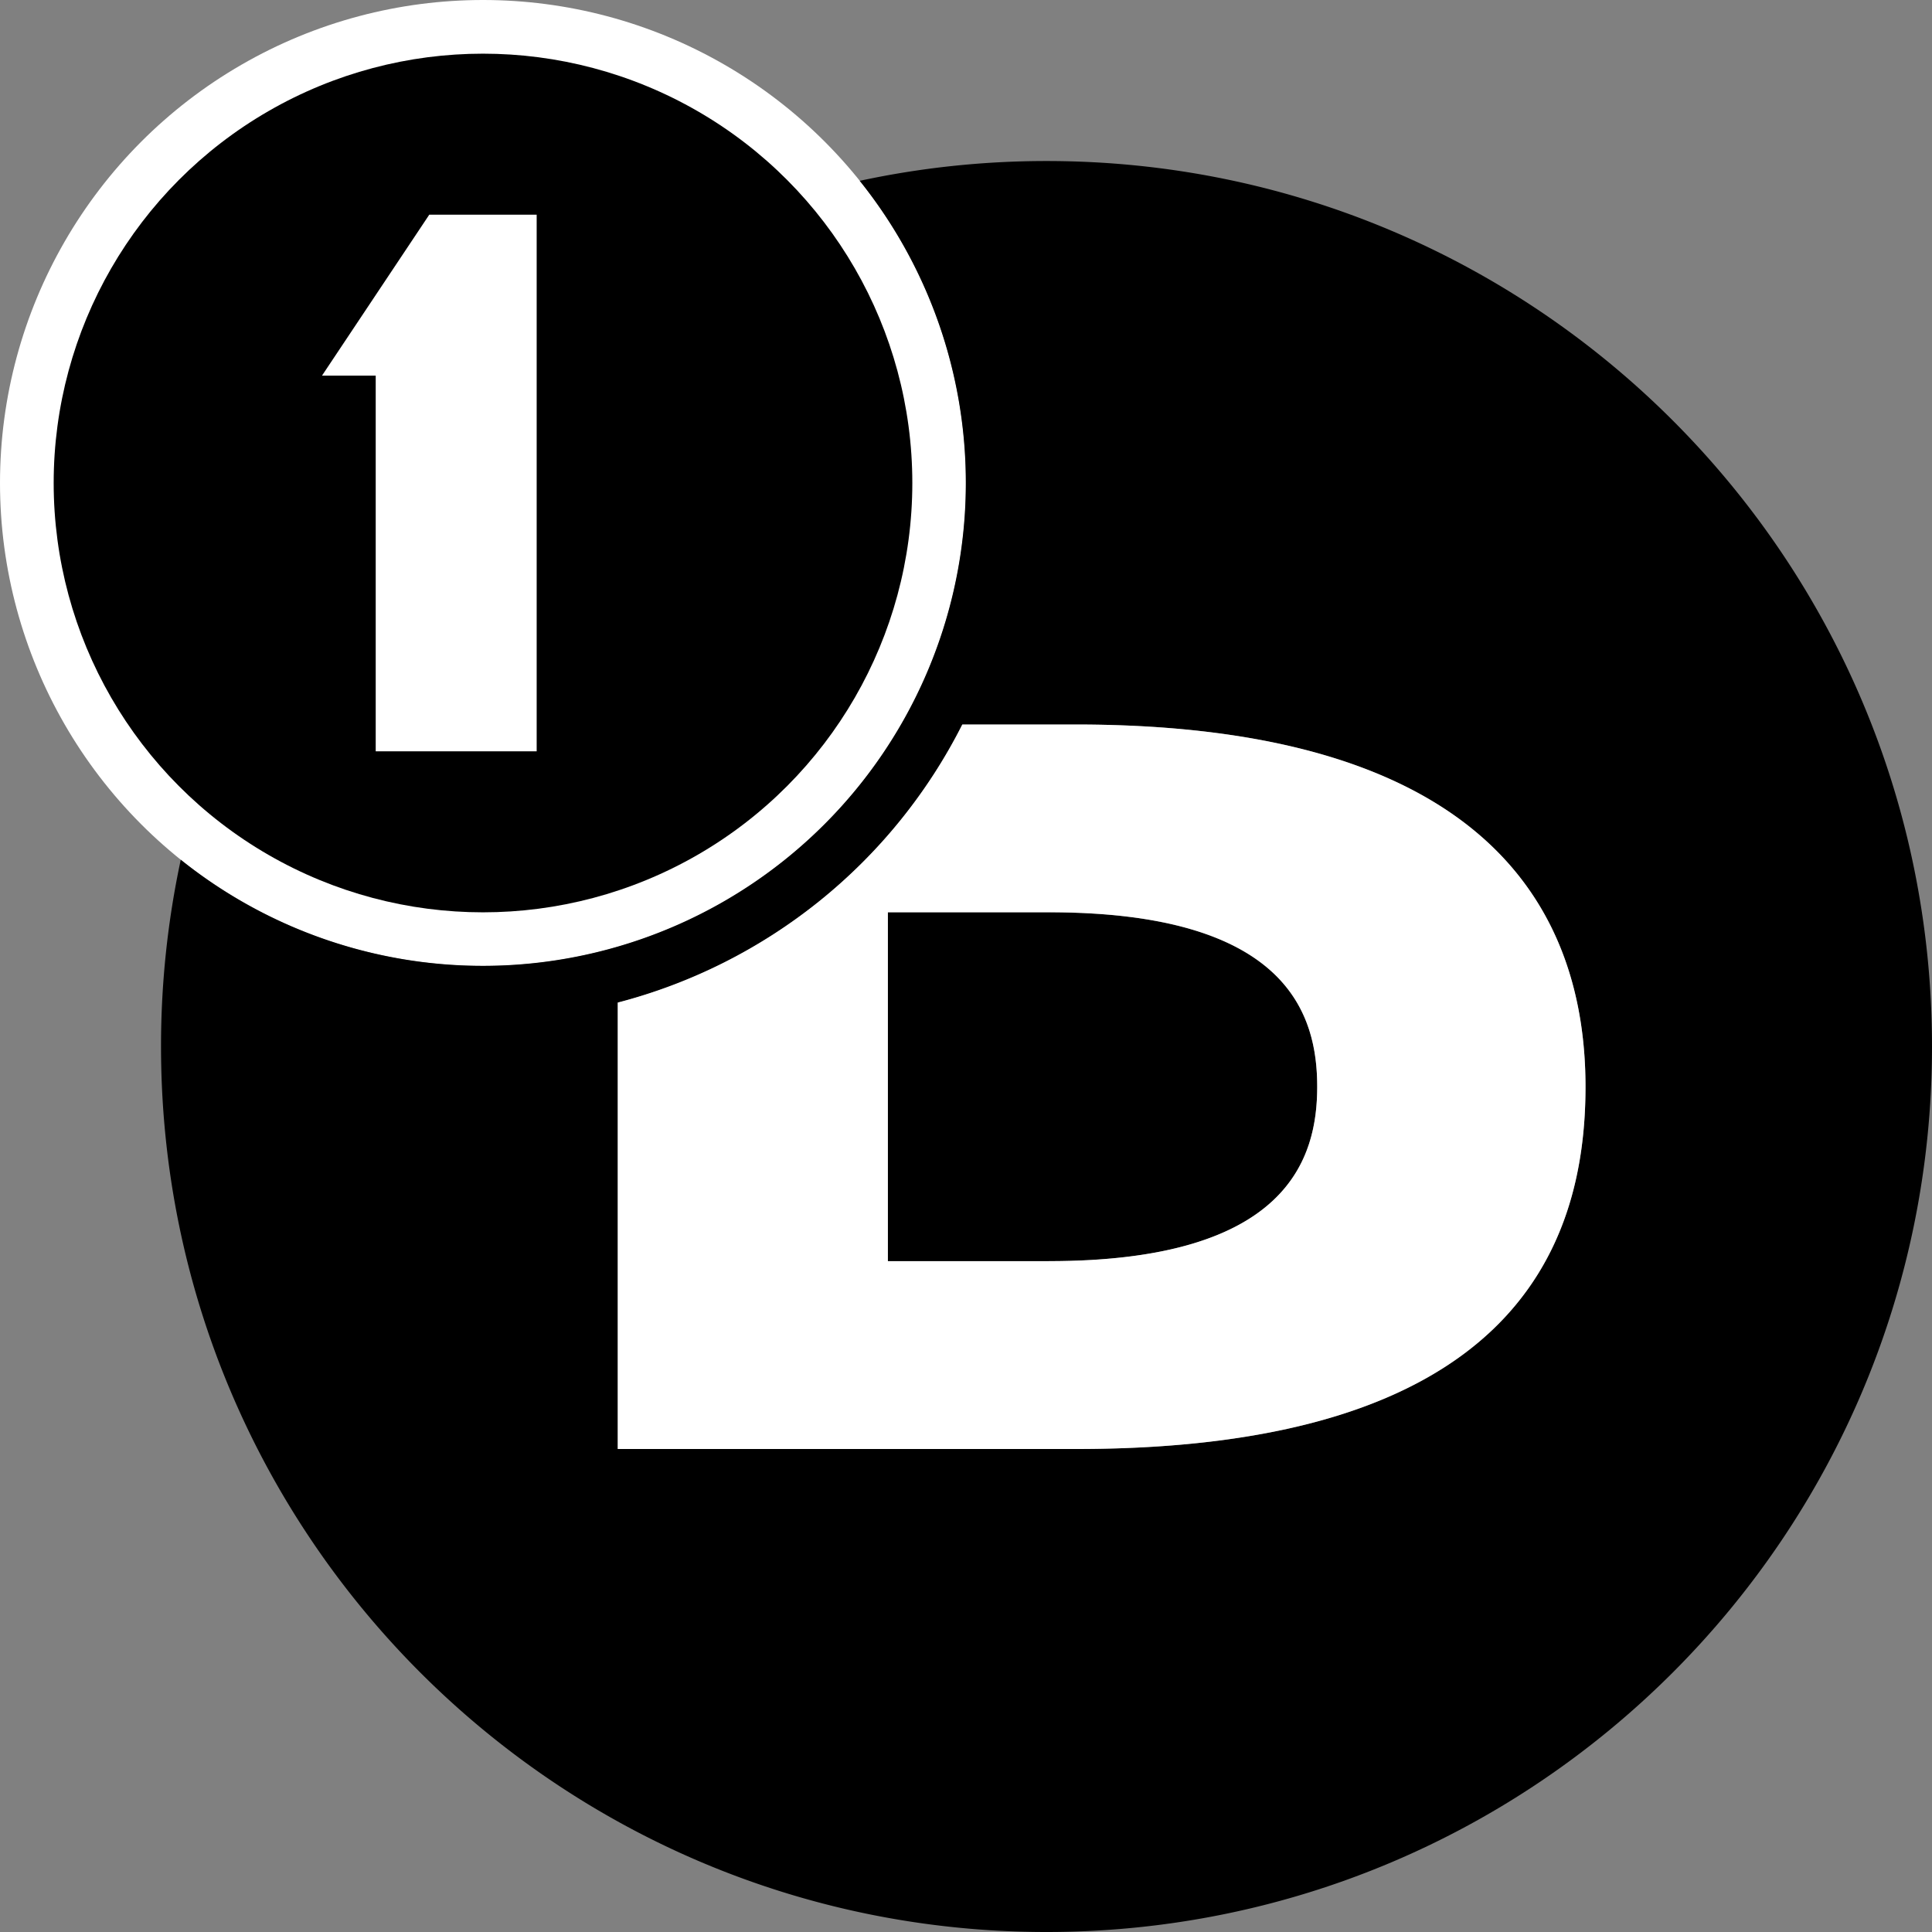
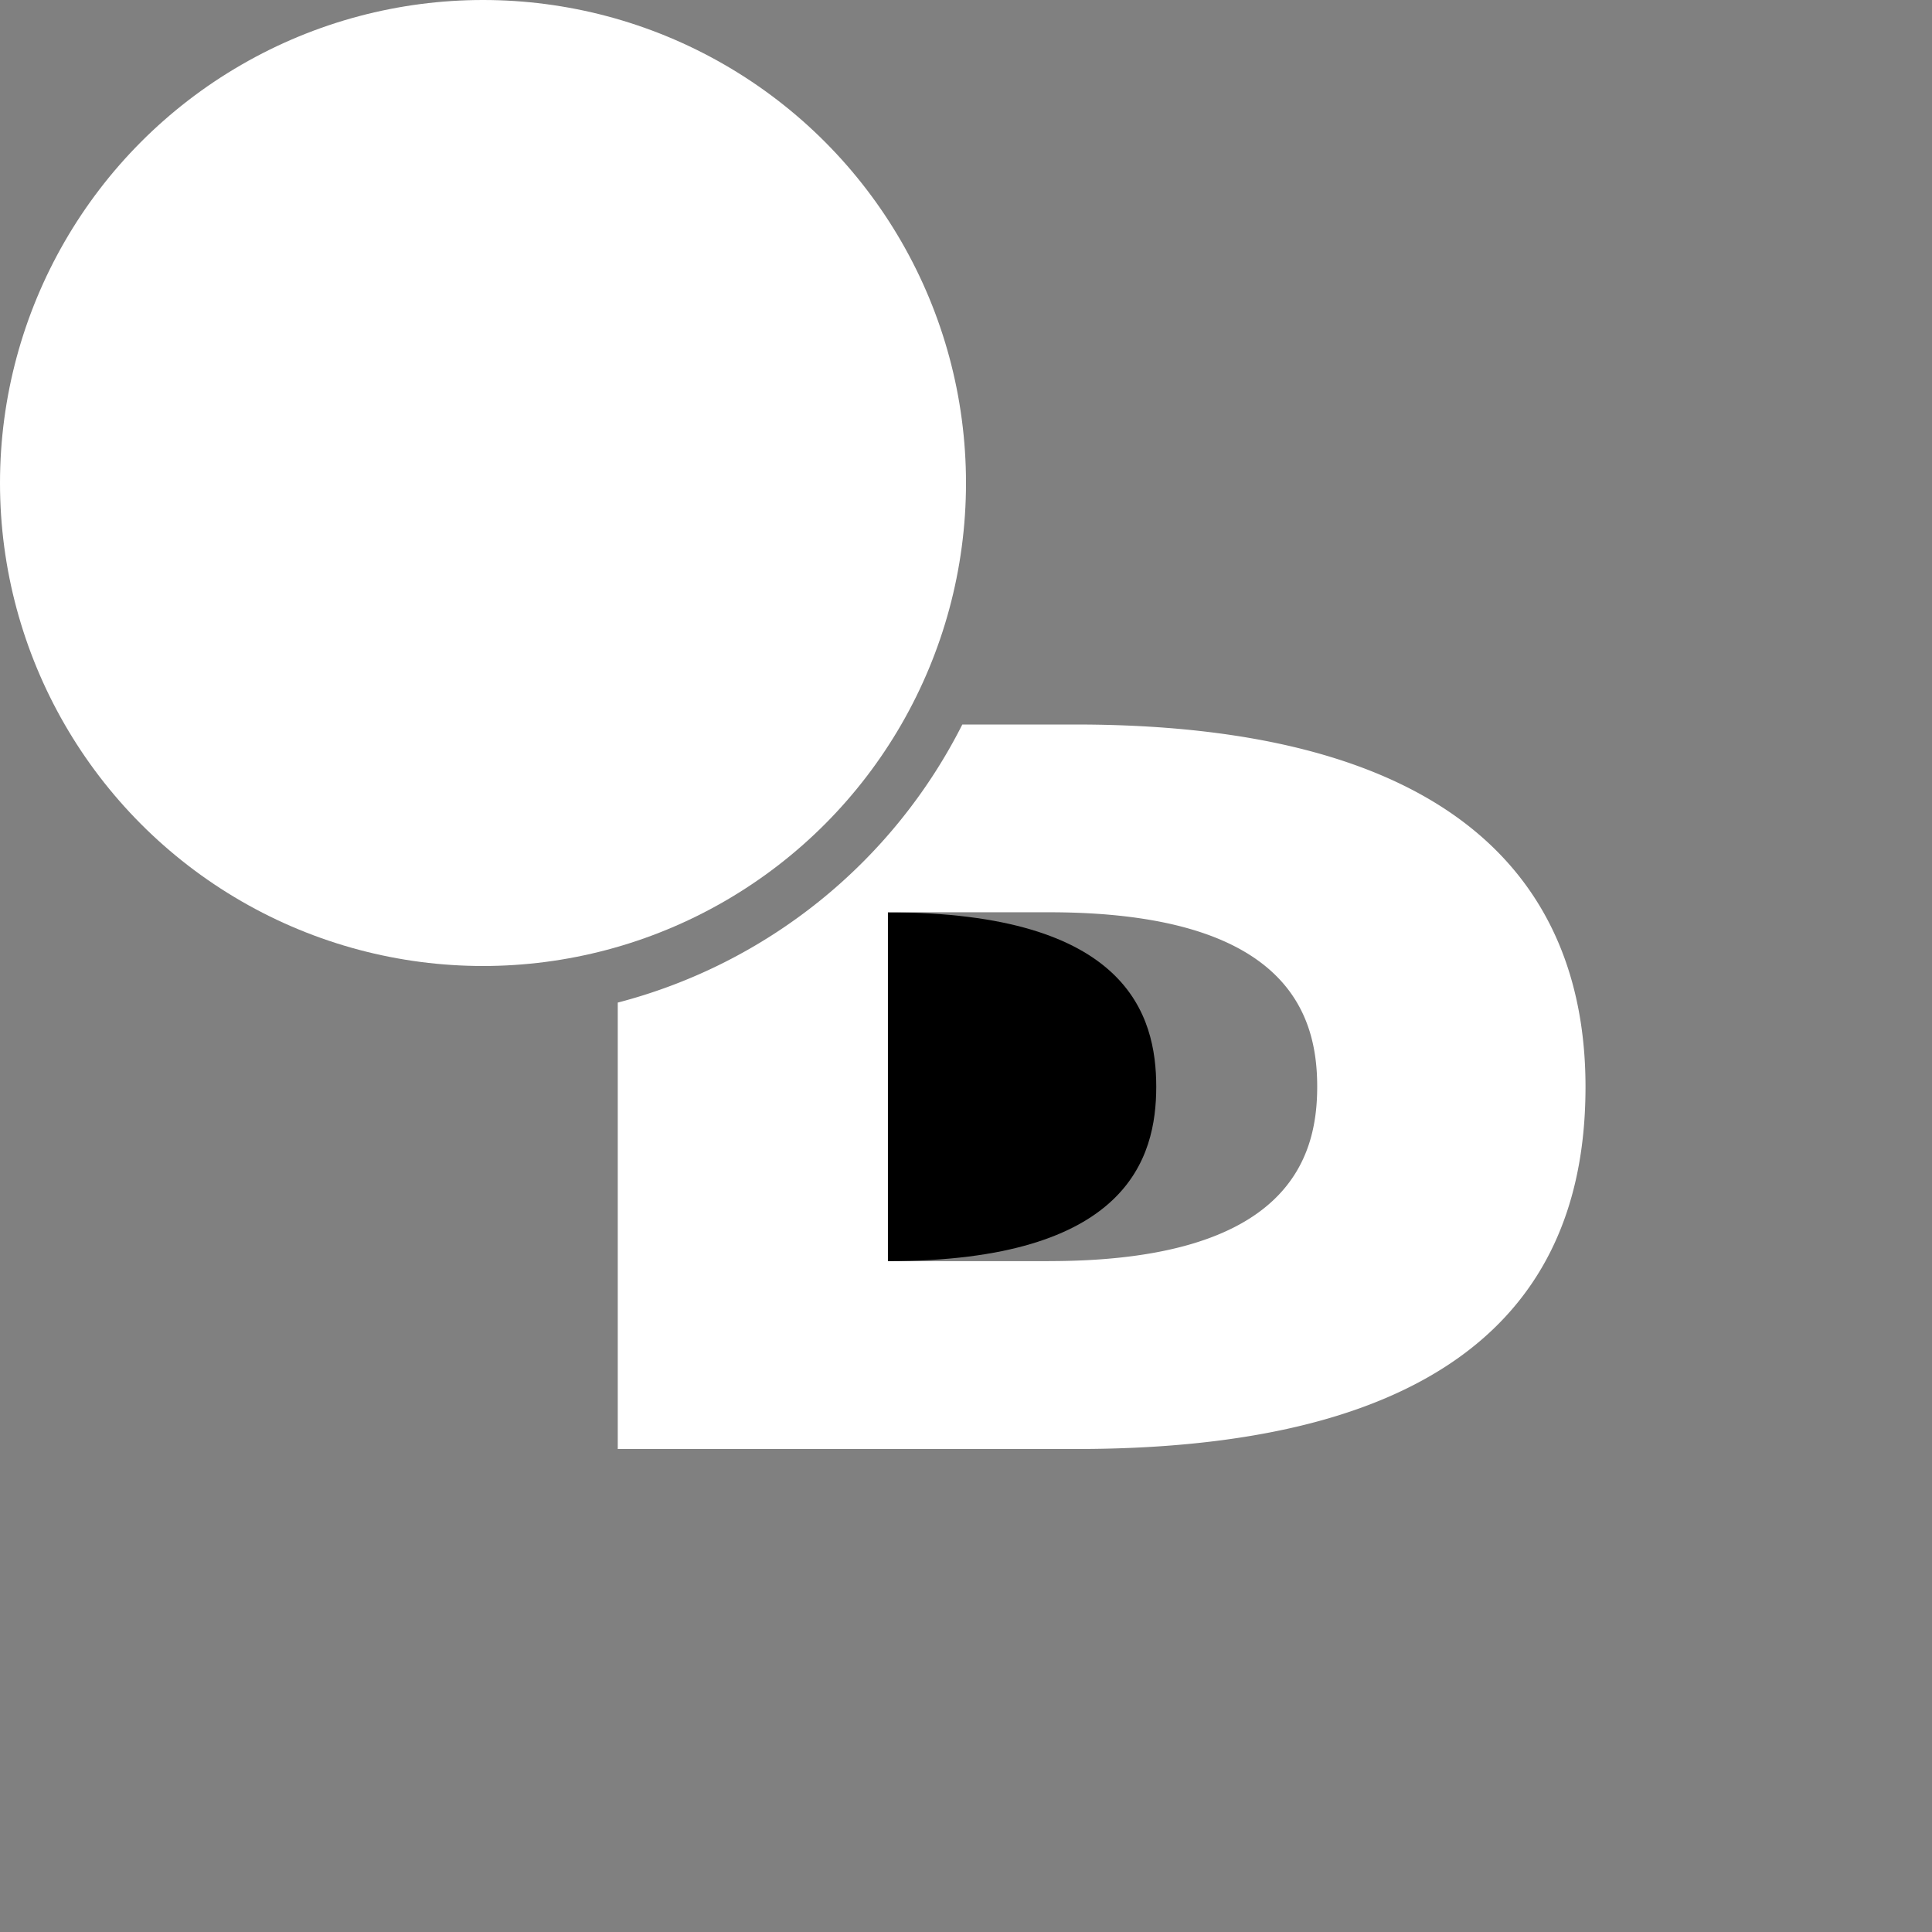
<svg xmlns="http://www.w3.org/2000/svg" width="100%" height="100%" viewBox="0 0 32 32">
  <rect x="0" y="0" width="32" height="32" fill="#808080" stroke="none" />
  <circle cx="8" cy="8" r="8" fill="#fff" />
-   <circle cx="8" cy="8" r="7.111" />
-   <path d="M17.333 2.667c-1.06 0-2.095.113-3.093.328A8 8 0 012.994 14.24a14.72 14.72 0 00-.327 3.092C2.667 25.433 9.233 32 17.333 32S32 25.434 32 17.333c0-8.1-6.566-14.666-14.667-14.666zM17.825 24h-7.593v-7.394A8.908 8.908 0 0015.94 12h1.869c6.921 0 8.452 3.177 8.452 6 0 2.727-1.288 6-8.436 6z" />
-   <path d="M17.372 15.111h-2.666v5.778h2.666c3.973 0 4.445-1.713 4.445-2.889 0-1.18-.472-2.889-4.445-2.889z" />
+   <path d="M17.372 15.111h-2.666v5.778c3.973 0 4.445-1.713 4.445-2.889 0-1.18-.472-2.889-4.445-2.889z" />
  <g>
    <path d="M17.372 15.111h-2.666v5.778h2.666c3.973 0 4.445-1.713 4.445-2.889 0-1.18-.472-2.889-4.445-2.889z" fill="none" />
    <path fill="#fff" d="M17.809 12h-1.87a8.908 8.908 0 01-5.707 4.606V24h7.593c7.148 0 8.436-3.273 8.436-6 0-2.823-1.53-6-8.452-6zm-.437 8.889h-2.666V15.11h2.666c3.973 0 4.445 1.709 4.445 2.889 0 1.176-.472 2.889-4.445 2.889zM5.333 6.222h.89v6.222h2.666V3.556H7.11z" />
  </g>
</svg>